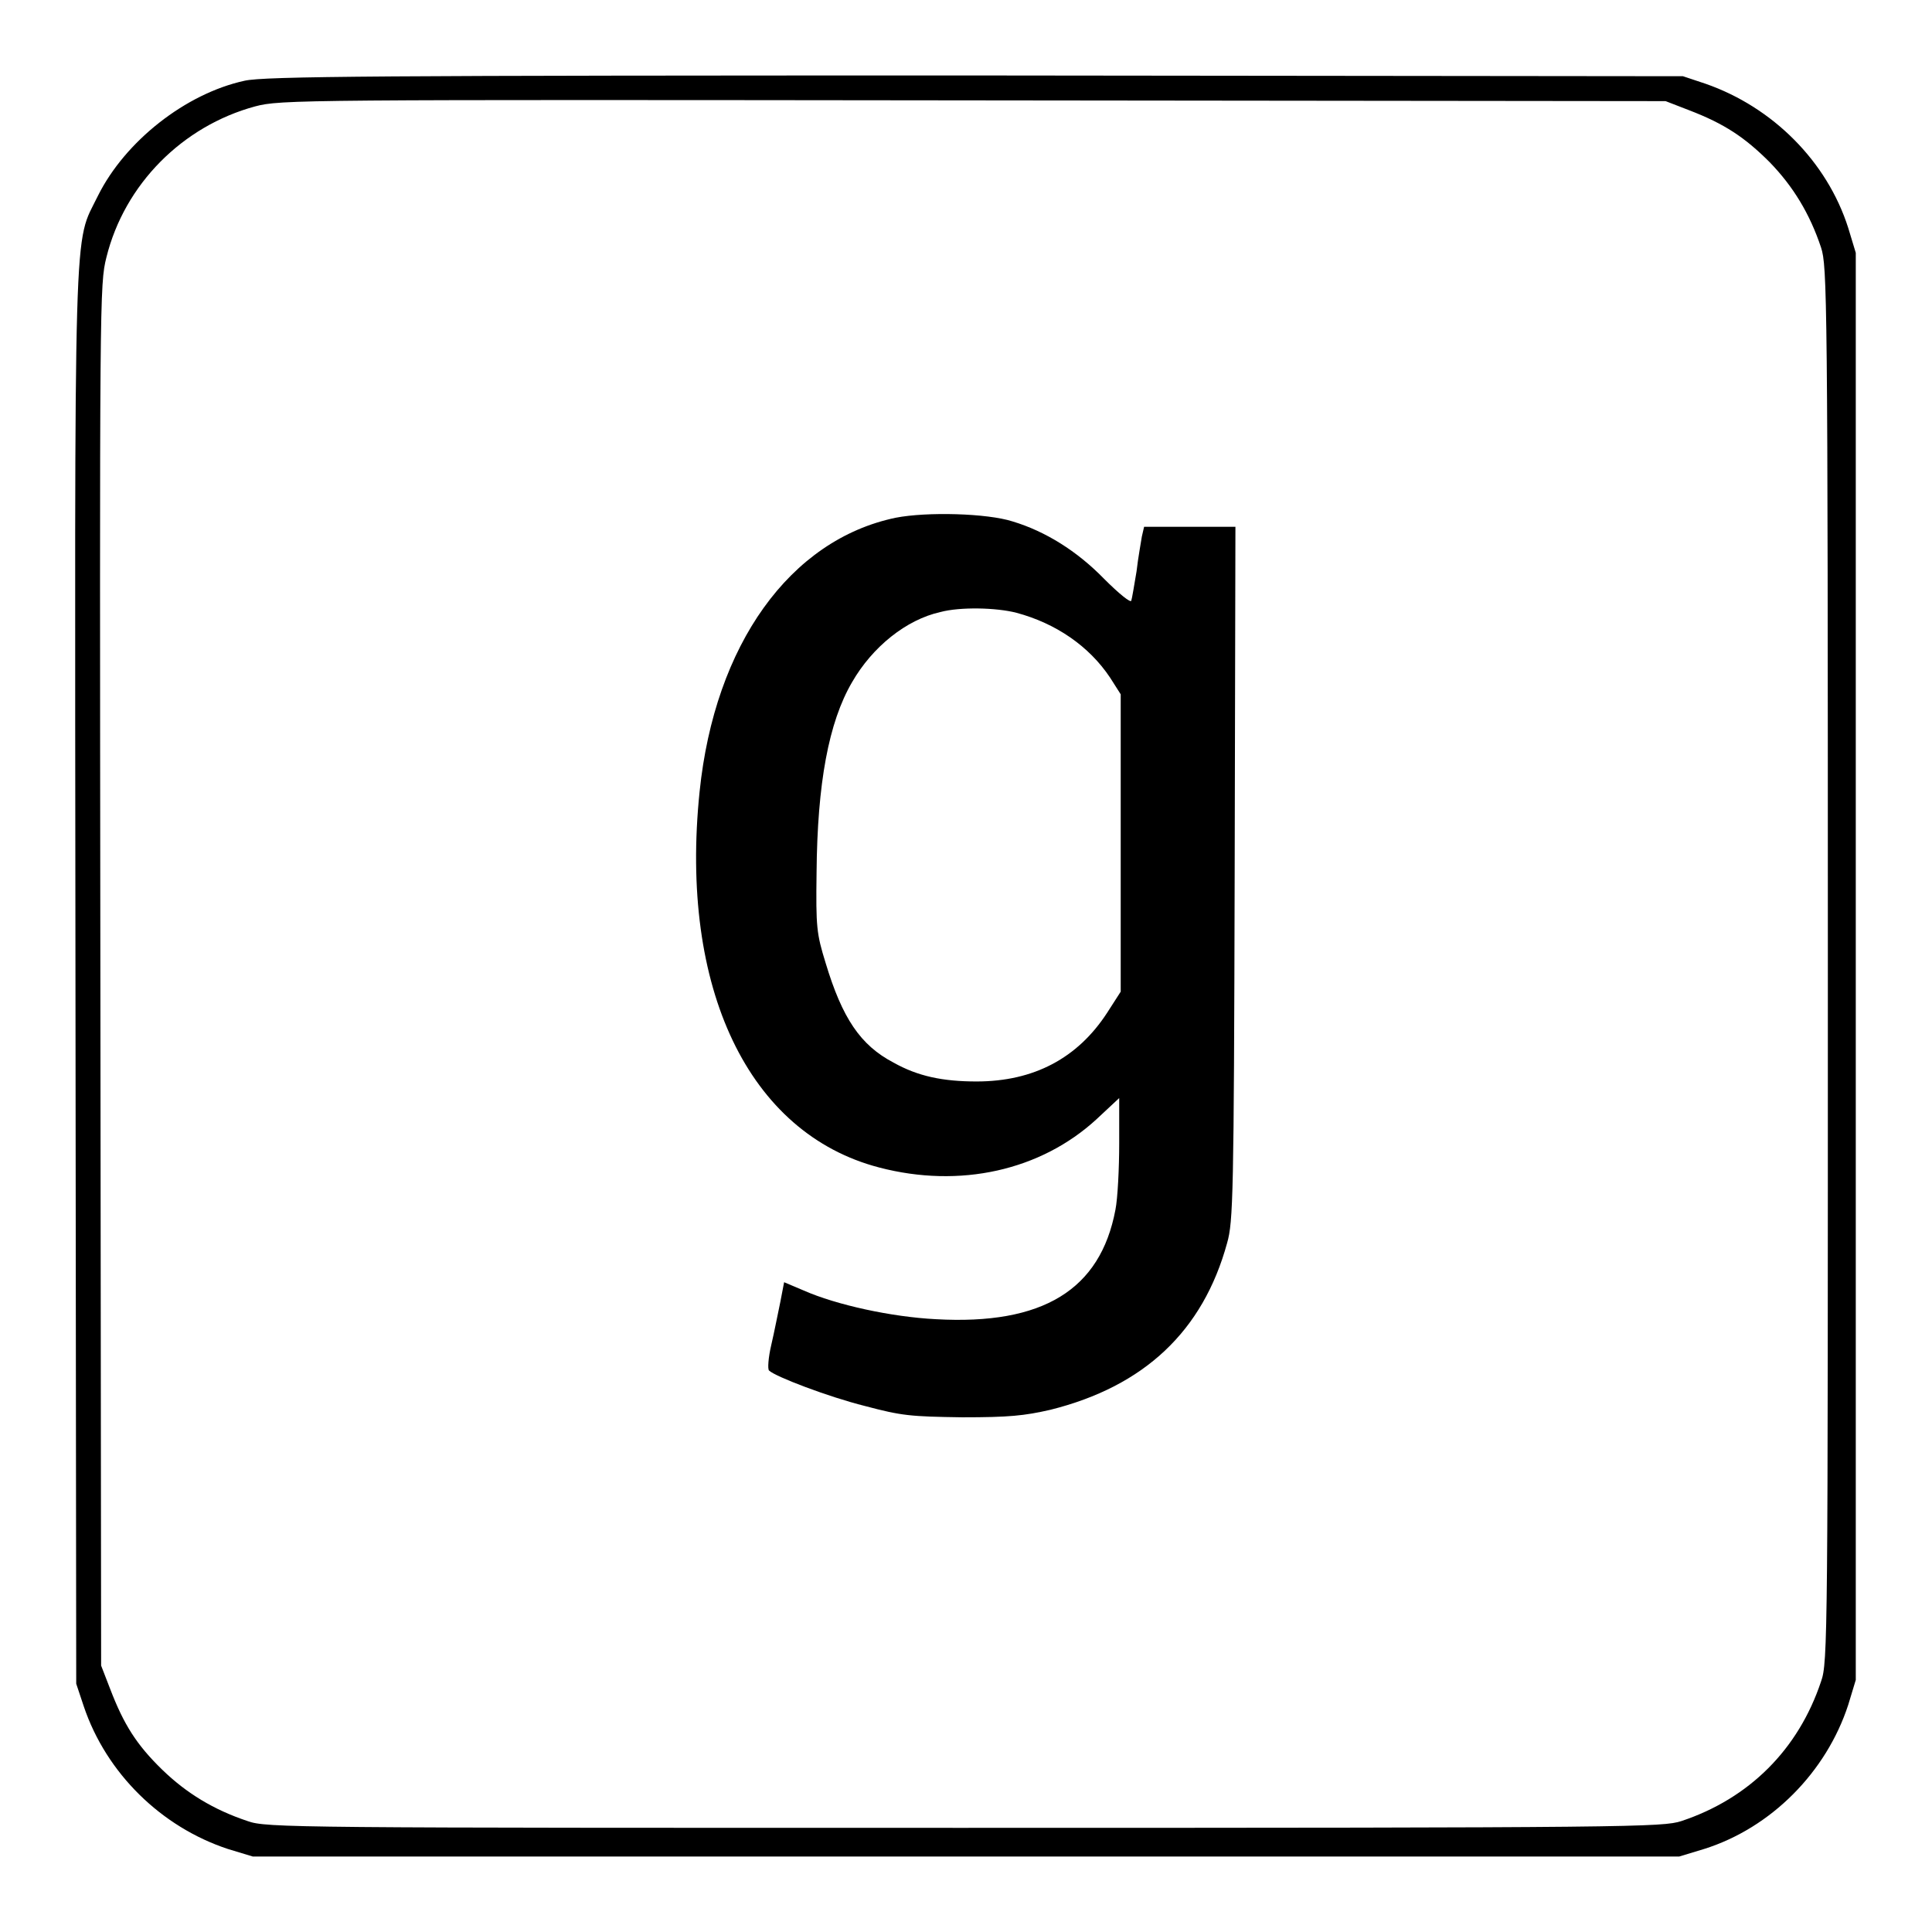
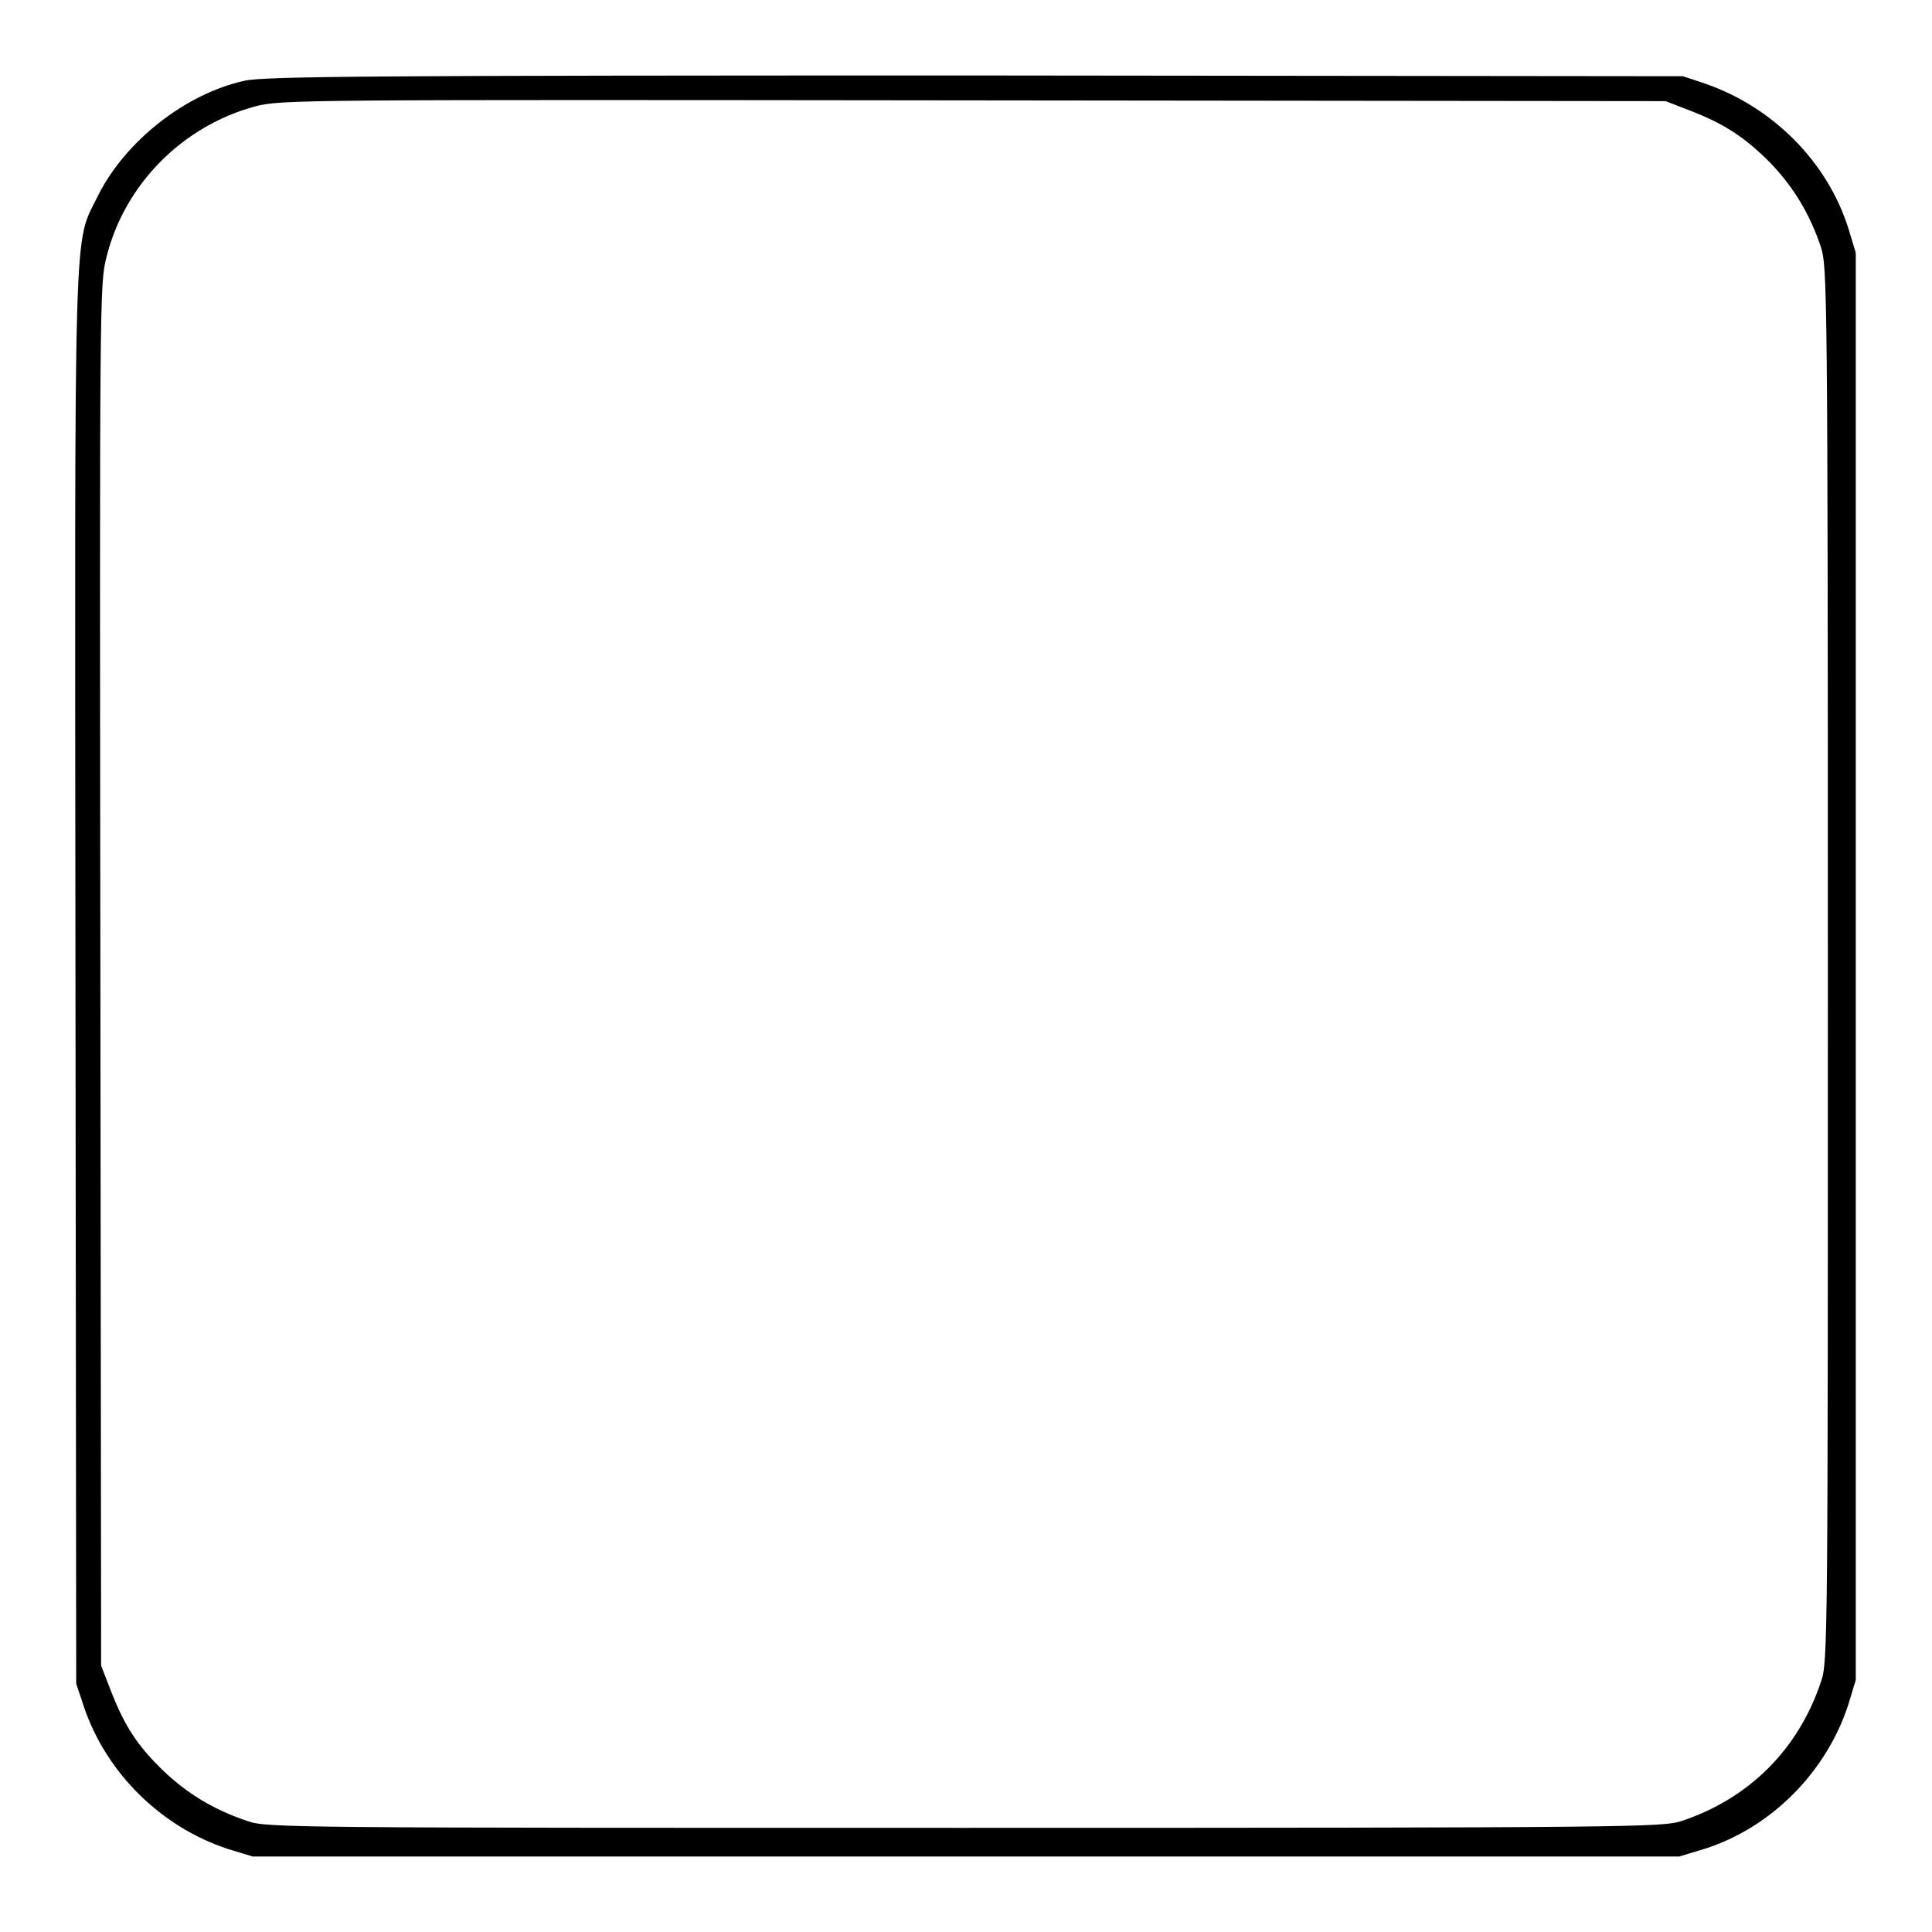
<svg xmlns="http://www.w3.org/2000/svg" version="1.1" x="0px" y="0px" viewBox="0 0 256 256" enable-background="new 0 0 256 256" xml:space="preserve">
  <g>
    <g>
      <g>
        <path fill="#000000" d="M32.4,10.7c-7.8,1.7-15.8,8-19.4,15.2c-3.3,6.8-3.1,0-3,103.8l0.1,93.4l1,3c3,8.9,10.3,16,19.1,18.9l3.3,1h94.5h94.5l3.3-1c8.9-2.8,16.2-10.2,19.1-19.1l1-3.3v-94.5V33.5l-1-3.3c-2.8-8.8-10-16-18.9-19.1l-3-1l-93.8-0.1C50.1,10,35,10.1,32.4,10.7z M223.8,14.6c4.7,1.8,7.4,3.6,10.7,6.9c3.1,3.2,5.3,6.8,6.8,11.3c0.8,2.5,0.9,5.9,0.9,95c0,89.1,0,92.5-0.9,95c-3,9-9.5,15.5-18.5,18.5c-2.5,0.8-5.9,0.9-95,0.9c-89.1,0-92.5,0-95-0.9c-4.5-1.5-8.1-3.7-11.3-6.8c-3.4-3.3-5.1-6-6.9-10.7l-1.2-3.1l-0.1-91.5c-0.1-90.1-0.1-91.5,0.8-95.1c2.4-9.7,10.1-17.4,19.7-20c3.4-0.9,5.7-0.9,95.2-0.8l91.7,0.1L223.8,14.6z" />
-         <path fill="#000000" d="M118.7,68.6c-14,2.9-24,16.8-26,36.3c-2.7,26.1,6.5,45.3,23.8,49.8c10.7,2.8,21.4,0.4,28.8-6.4l3-2.8v6c0,3.3-0.2,7.3-0.5,8.8c-2,10.6-9.6,15.3-23.8,14.5c-5.9-0.3-13.2-1.9-17.5-3.8l-2.6-1.1l-0.5,2.6c-0.3,1.4-0.8,4-1.2,5.7c-0.4,1.7-0.5,3.2-0.3,3.4c0.8,0.8,7.9,3.5,12.7,4.7c4.9,1.3,6,1.4,12.9,1.5c6.2,0,8.2-0.2,11.7-1c12.4-3.1,20.2-10.4,23.4-22.1c0.8-2.8,0.9-6.2,1-49l0.1-45.9h-6.1h-6l-0.3,1.3c-0.1,0.7-0.5,2.8-0.7,4.6c-0.3,1.8-0.6,3.6-0.7,3.9c-0.1,0.3-1.6-0.9-3.6-2.9c-3.6-3.7-7.8-6.3-12.1-7.6C130.8,68,122.8,67.8,118.7,68.6z M134.7,81.2c5.2,1.4,9.6,4.4,12.4,8.6l1.4,2.2v19.7v19.7l-1.8,2.8c-3.9,6-9.7,9.1-17.3,9.1c-4.5,0-7.8-0.7-11-2.5c-4.4-2.3-6.8-5.9-9-13.2c-1.2-3.9-1.3-4.7-1.2-12c0.1-11.8,1.6-19.9,4.7-25.2c2.7-4.7,7.2-8.3,11.7-9.3C127.2,80.4,132,80.5,134.7,81.2z" />
      </g>
    </g>
  </g>
</svg>